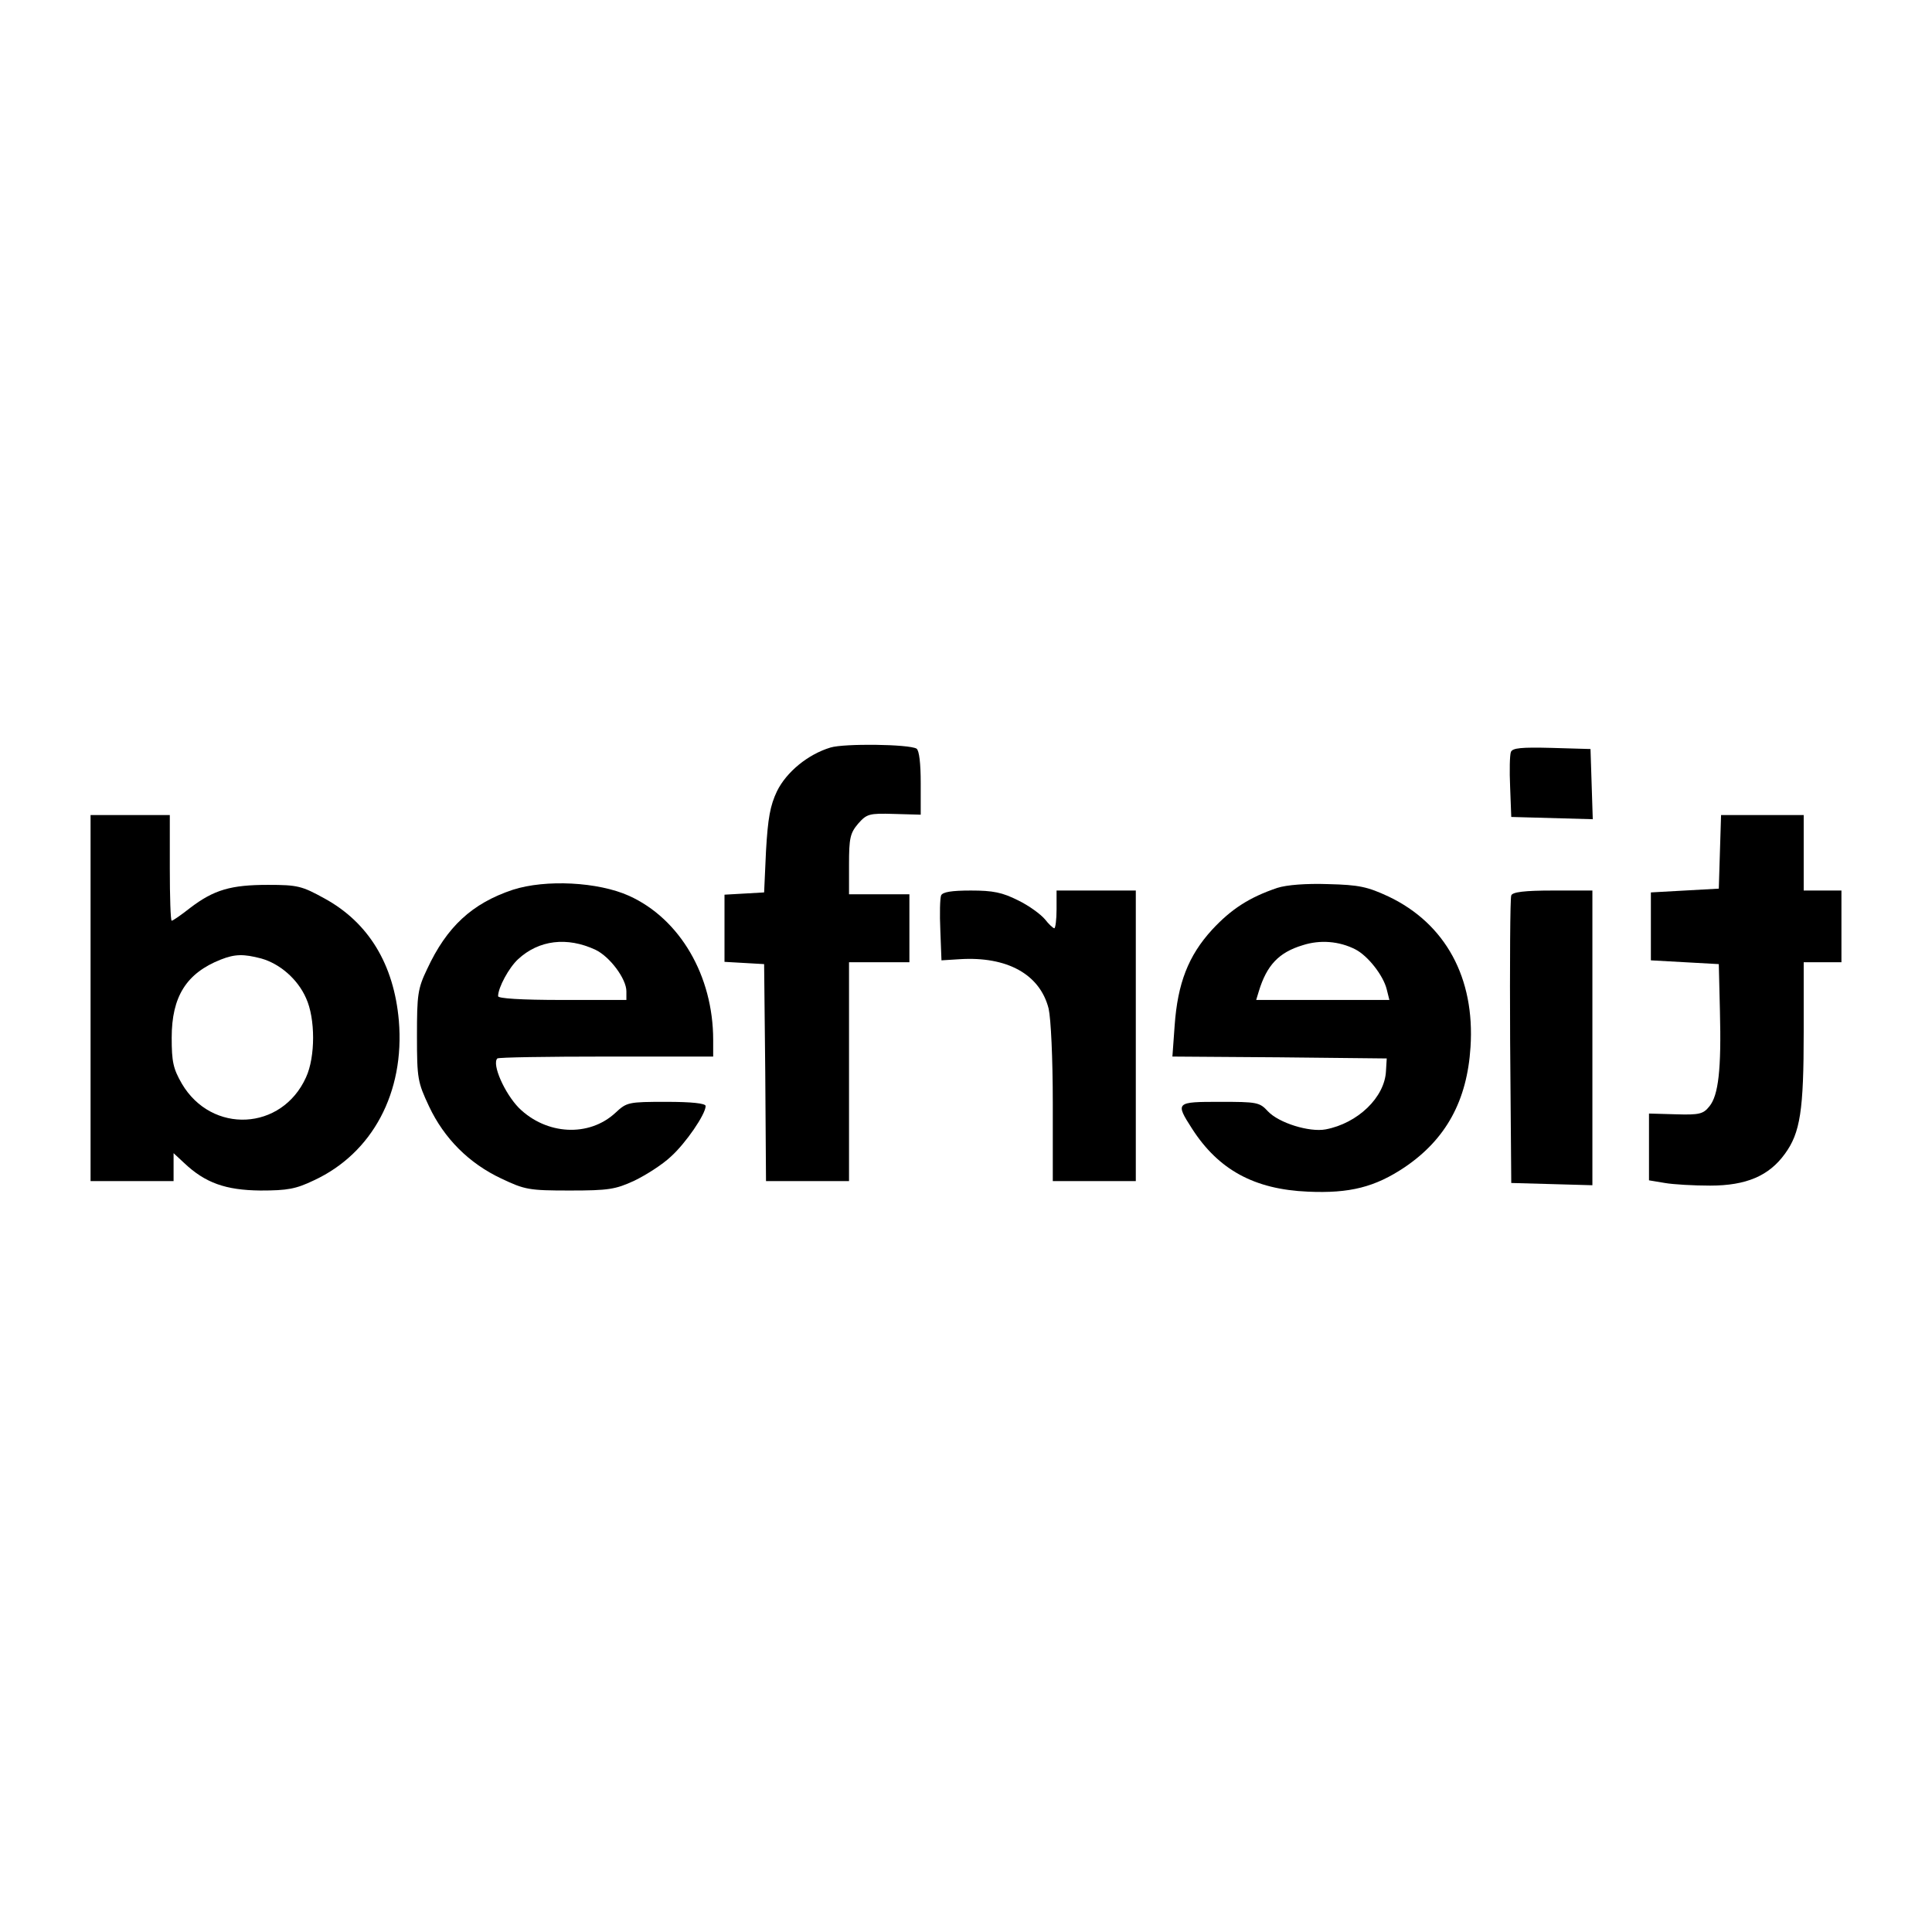
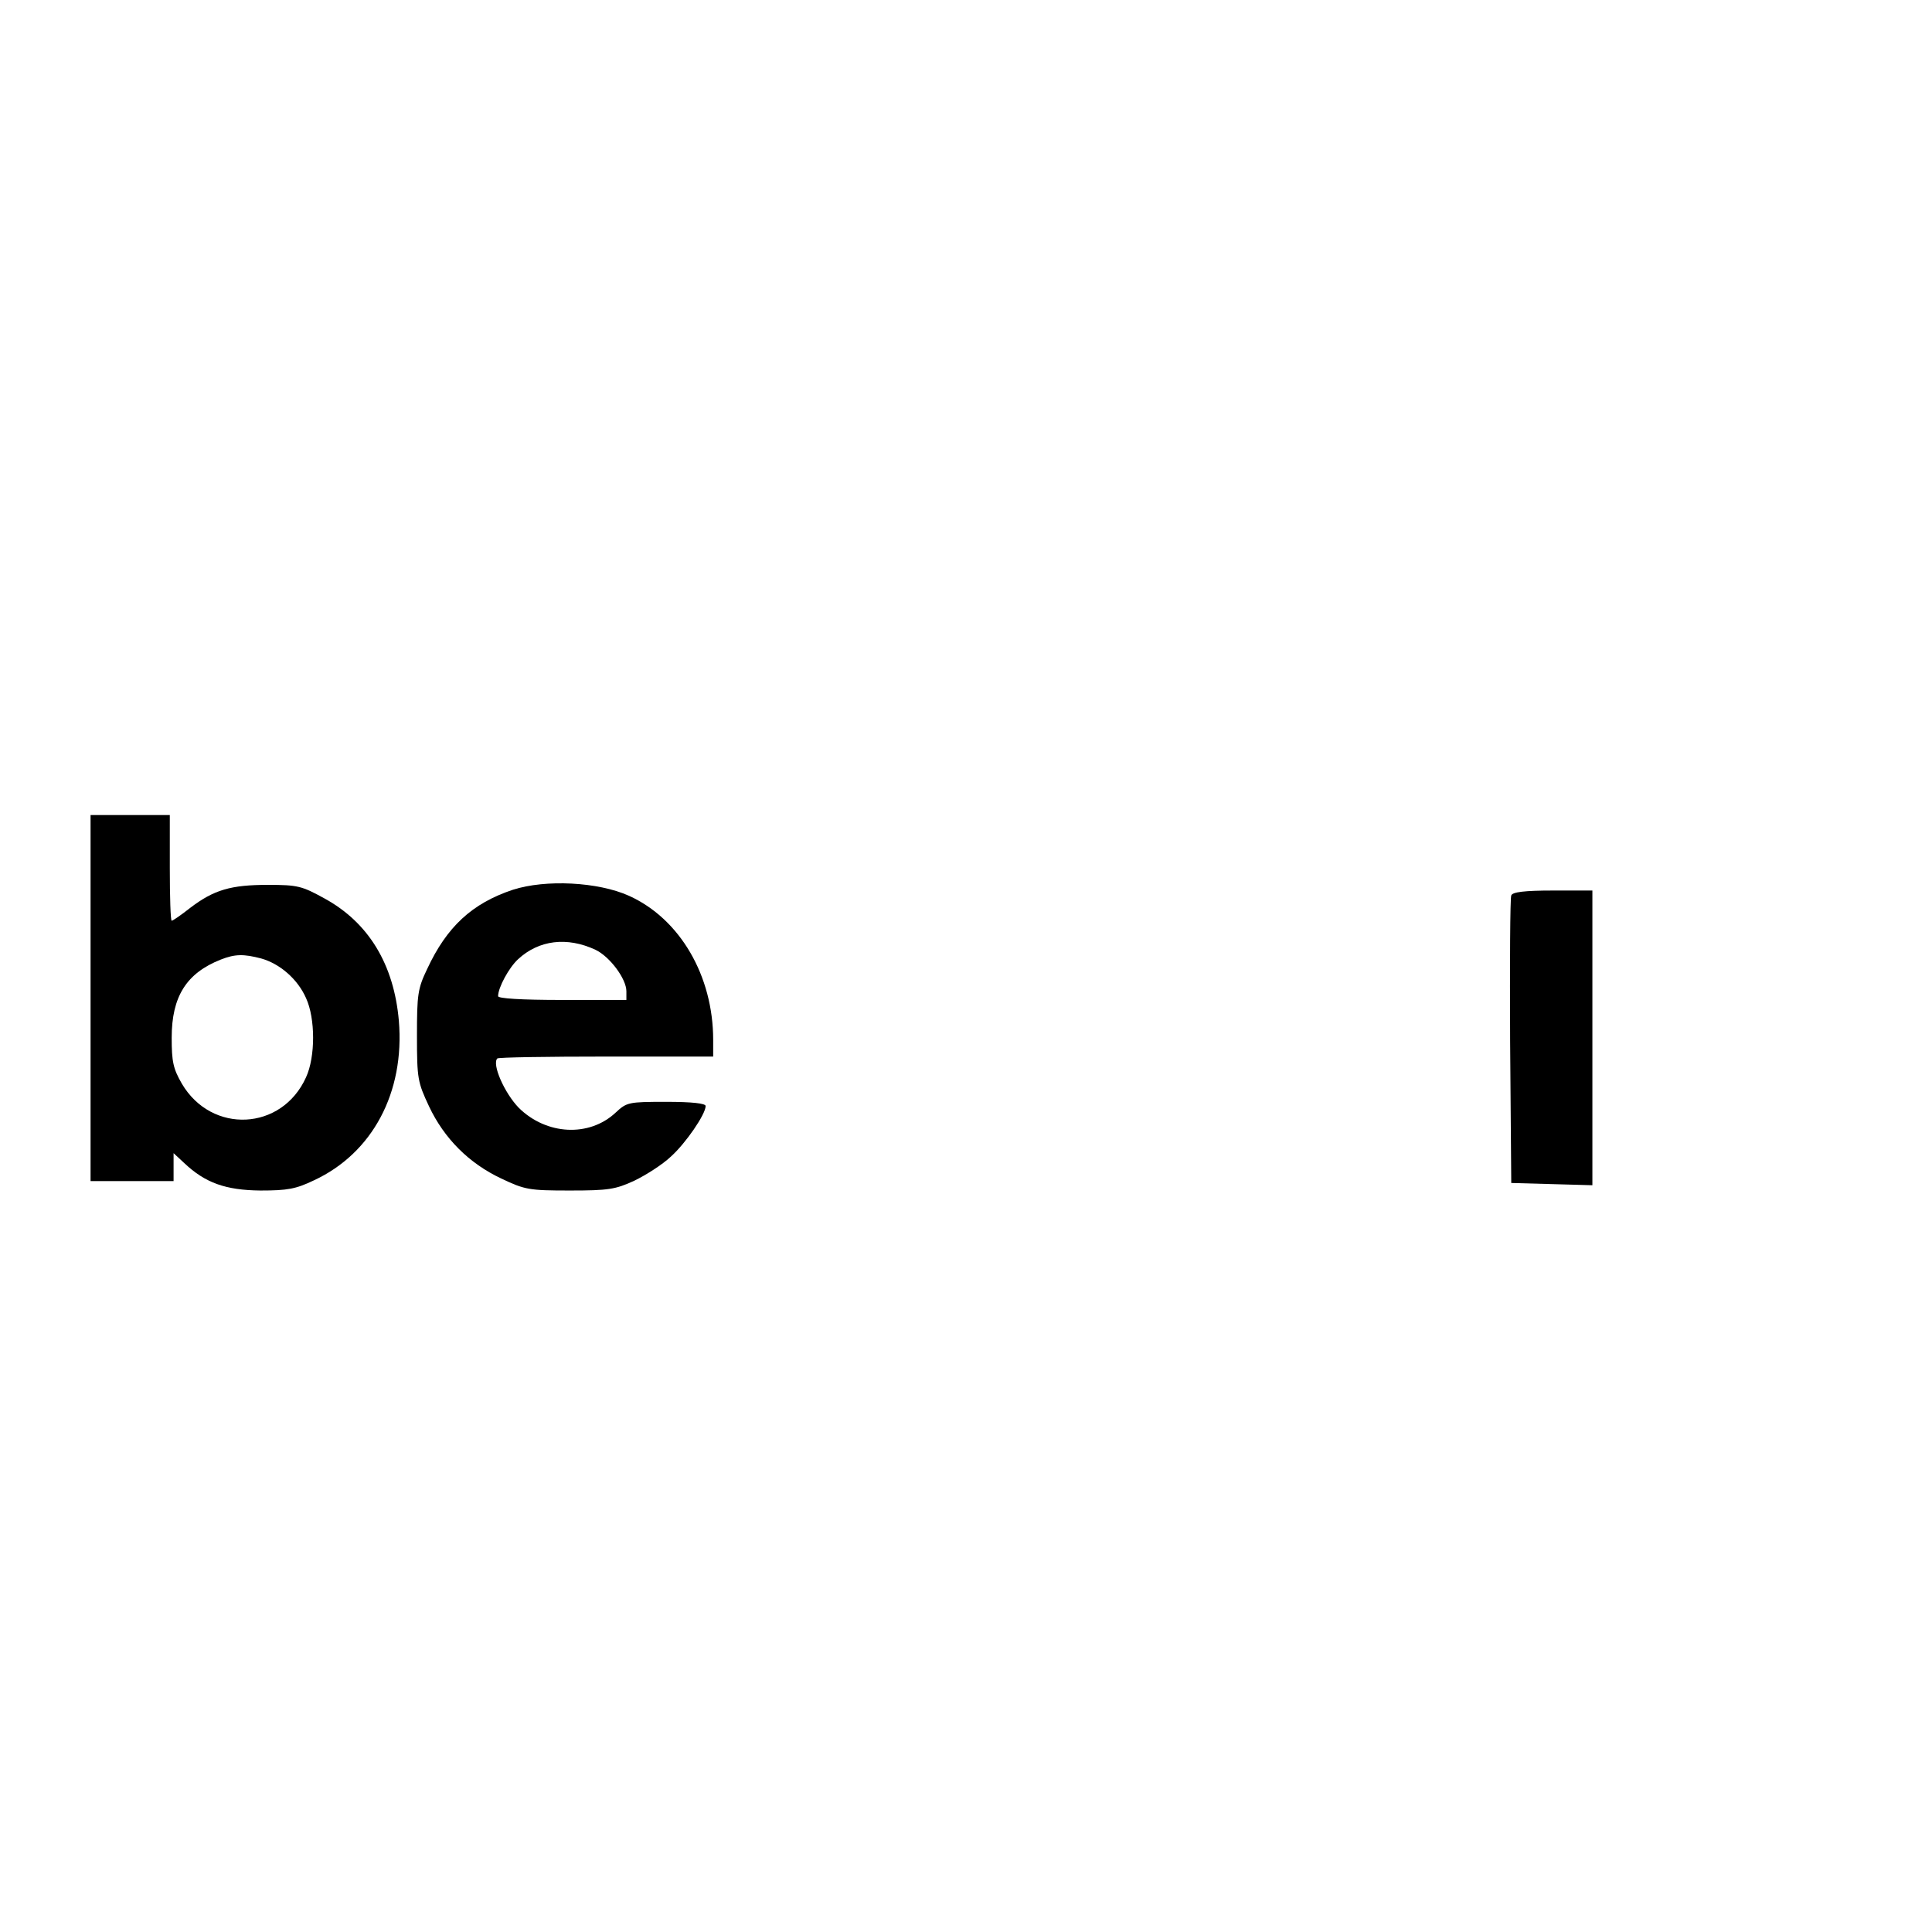
<svg xmlns="http://www.w3.org/2000/svg" version="1.0" width="512pt" height="512pt" viewBox="0 0 512 512" preserveAspectRatio="xMidYMid meet">
  <g transform="translate(0,512) scale(0.1,-0.1)" fill="#000000" stroke="none">
-     <path d="M2201 3139 c-60 -18 -117 -65 -142 -116 -18 -38 -24 -71 -29 -158 l-5 -110 -52 -3 -53 -3 0 -89 0 -89 53 -3 52 -3 3 -287 2 -288 110 0 110 0 0 290 0 290 80 0 80 0 0 90 0 90 -80 0 -80 0 0 79 c0 70 3 83 24 108 23 26 29 28 95 26 l71 -2 0 84 c0 52 -4 86 -11 91 -20 12 -192 14 -228 3z" />
-     <path d="M4004 3127 c-3 -8 -4 -49 -2 -93 l3 -79 108 -3 108 -3 -3 93 -3 93 -103 3 c-80 2 -104 0 -108 -11z" />
    <path d="M240 2475 l0 -485 110 0 110 0 0 37 0 37 28 -26 c56 -53 110 -72 202 -73 72 0 94 4 142 27 155 72 241 233 225 423 -13 149 -80 260 -197 324 -60 33 -71 36 -150 36 -98 0 -143 -13 -206 -61 -24 -19 -46 -34 -49 -34 -3 0 -5 63 -5 140 l0 140 -105 0 -105 0 0 -485z m452 105 c50 -14 97 -55 119 -105 25 -54 25 -156 0 -210 -64 -142 -250 -151 -329 -17 -23 40 -27 58 -27 122 0 109 39 171 130 207 38 15 61 15 107 3z" />
-     <path d="M4558 2863 l-3 -98 -90 -5 -90 -5 0 -90 0 -90 90 -5 90 -5 3 -125 c4 -154 -4 -223 -28 -252 -16 -20 -26 -23 -89 -21 l-71 2 0 -88 0 -89 42 -7 c23 -4 77 -7 120 -7 96 0 156 26 198 84 41 56 50 115 50 323 l0 185 50 0 50 0 0 95 0 95 -50 0 -50 0 0 100 0 100 -110 0 -109 0 -3 -97z" />
    <path d="M1359 2762 c-108 -36 -175 -98 -227 -210 -25 -52 -27 -68 -27 -177 0 -114 2 -123 32 -187 40 -85 106 -151 191 -191 63 -30 74 -32 182 -32 103 0 121 3 171 26 31 15 75 43 97 64 39 35 92 112 92 134 0 7 -37 11 -104 11 -101 0 -105 -1 -135 -29 -70 -65 -183 -59 -256 13 -38 39 -72 116 -57 131 3 3 133 5 289 5 l283 0 0 44 c0 170 -88 321 -223 382 -82 37 -221 44 -308 16z m219 -159 c38 -18 82 -77 82 -110 l0 -23 -170 0 c-110 0 -170 4 -170 10 0 23 29 76 53 98 55 51 130 60 205 25z" />
-     <path d="M3385 2767 c-74 -25 -122 -56 -173 -111 -63 -69 -91 -142 -99 -253 l-6 -83 284 -2 284 -3 -2 -33 c-3 -70 -75 -139 -160 -155 -43 -8 -124 17 -153 48 -22 24 -29 25 -127 25 -117 0 -119 -1 -74 -71 70 -109 165 -161 307 -167 111 -5 178 12 257 65 109 74 165 176 174 318 12 183 -66 327 -217 399 -56 26 -78 31 -160 33 -59 2 -110 -2 -135 -10z m207 -163 c33 -17 74 -69 83 -106 l7 -28 -177 0 -176 0 7 23 c21 69 53 103 116 122 46 15 97 11 140 -11z" />
-     <path d="M2494 2747 c-3 -8 -4 -49 -2 -93 l3 -79 48 3 c126 8 213 -40 236 -131 6 -27 11 -130 11 -251 l0 -206 110 0 110 0 0 385 0 385 -105 0 -105 0 0 -50 c0 -27 -3 -50 -6 -50 -3 0 -15 11 -25 24 -11 13 -42 36 -71 50 -42 21 -66 26 -125 26 -52 0 -75 -4 -79 -13z" />
    <path d="M4005 2747 c-3 -6 -4 -181 -3 -387 l3 -375 108 -3 107 -3 0 391 0 390 -105 0 c-75 0 -107 -4 -110 -13z" />
  </g>
</svg>